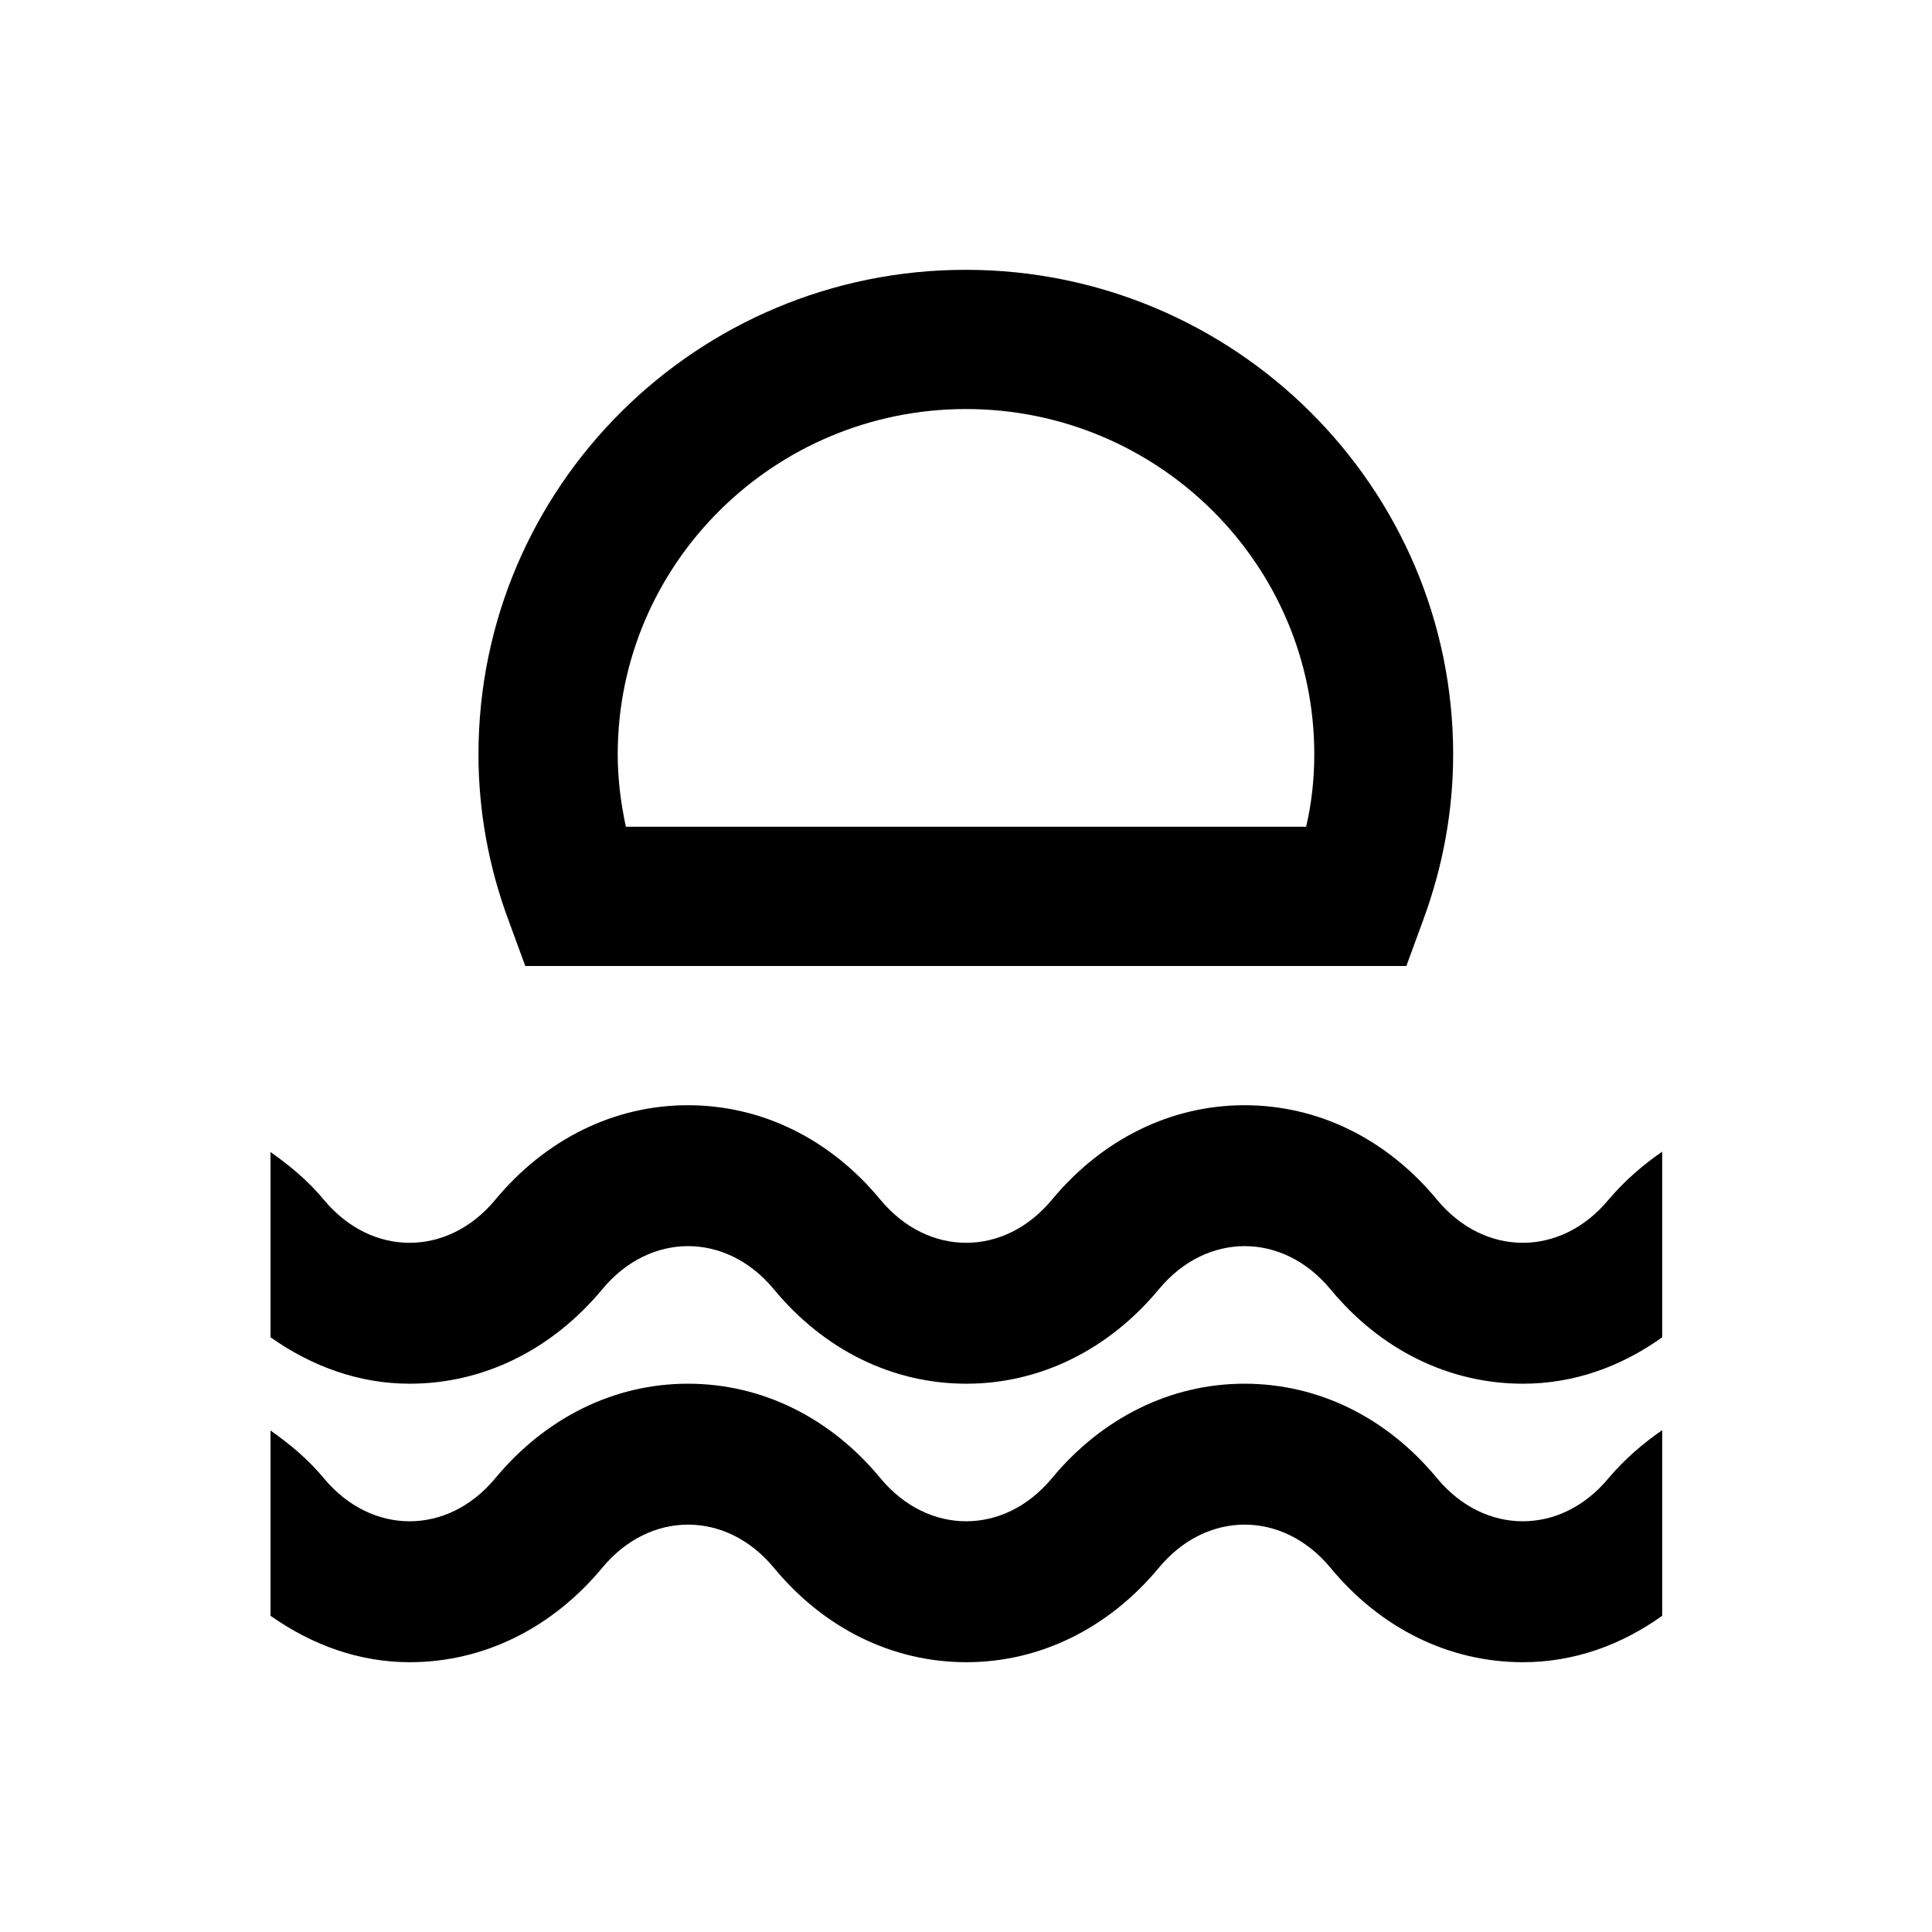
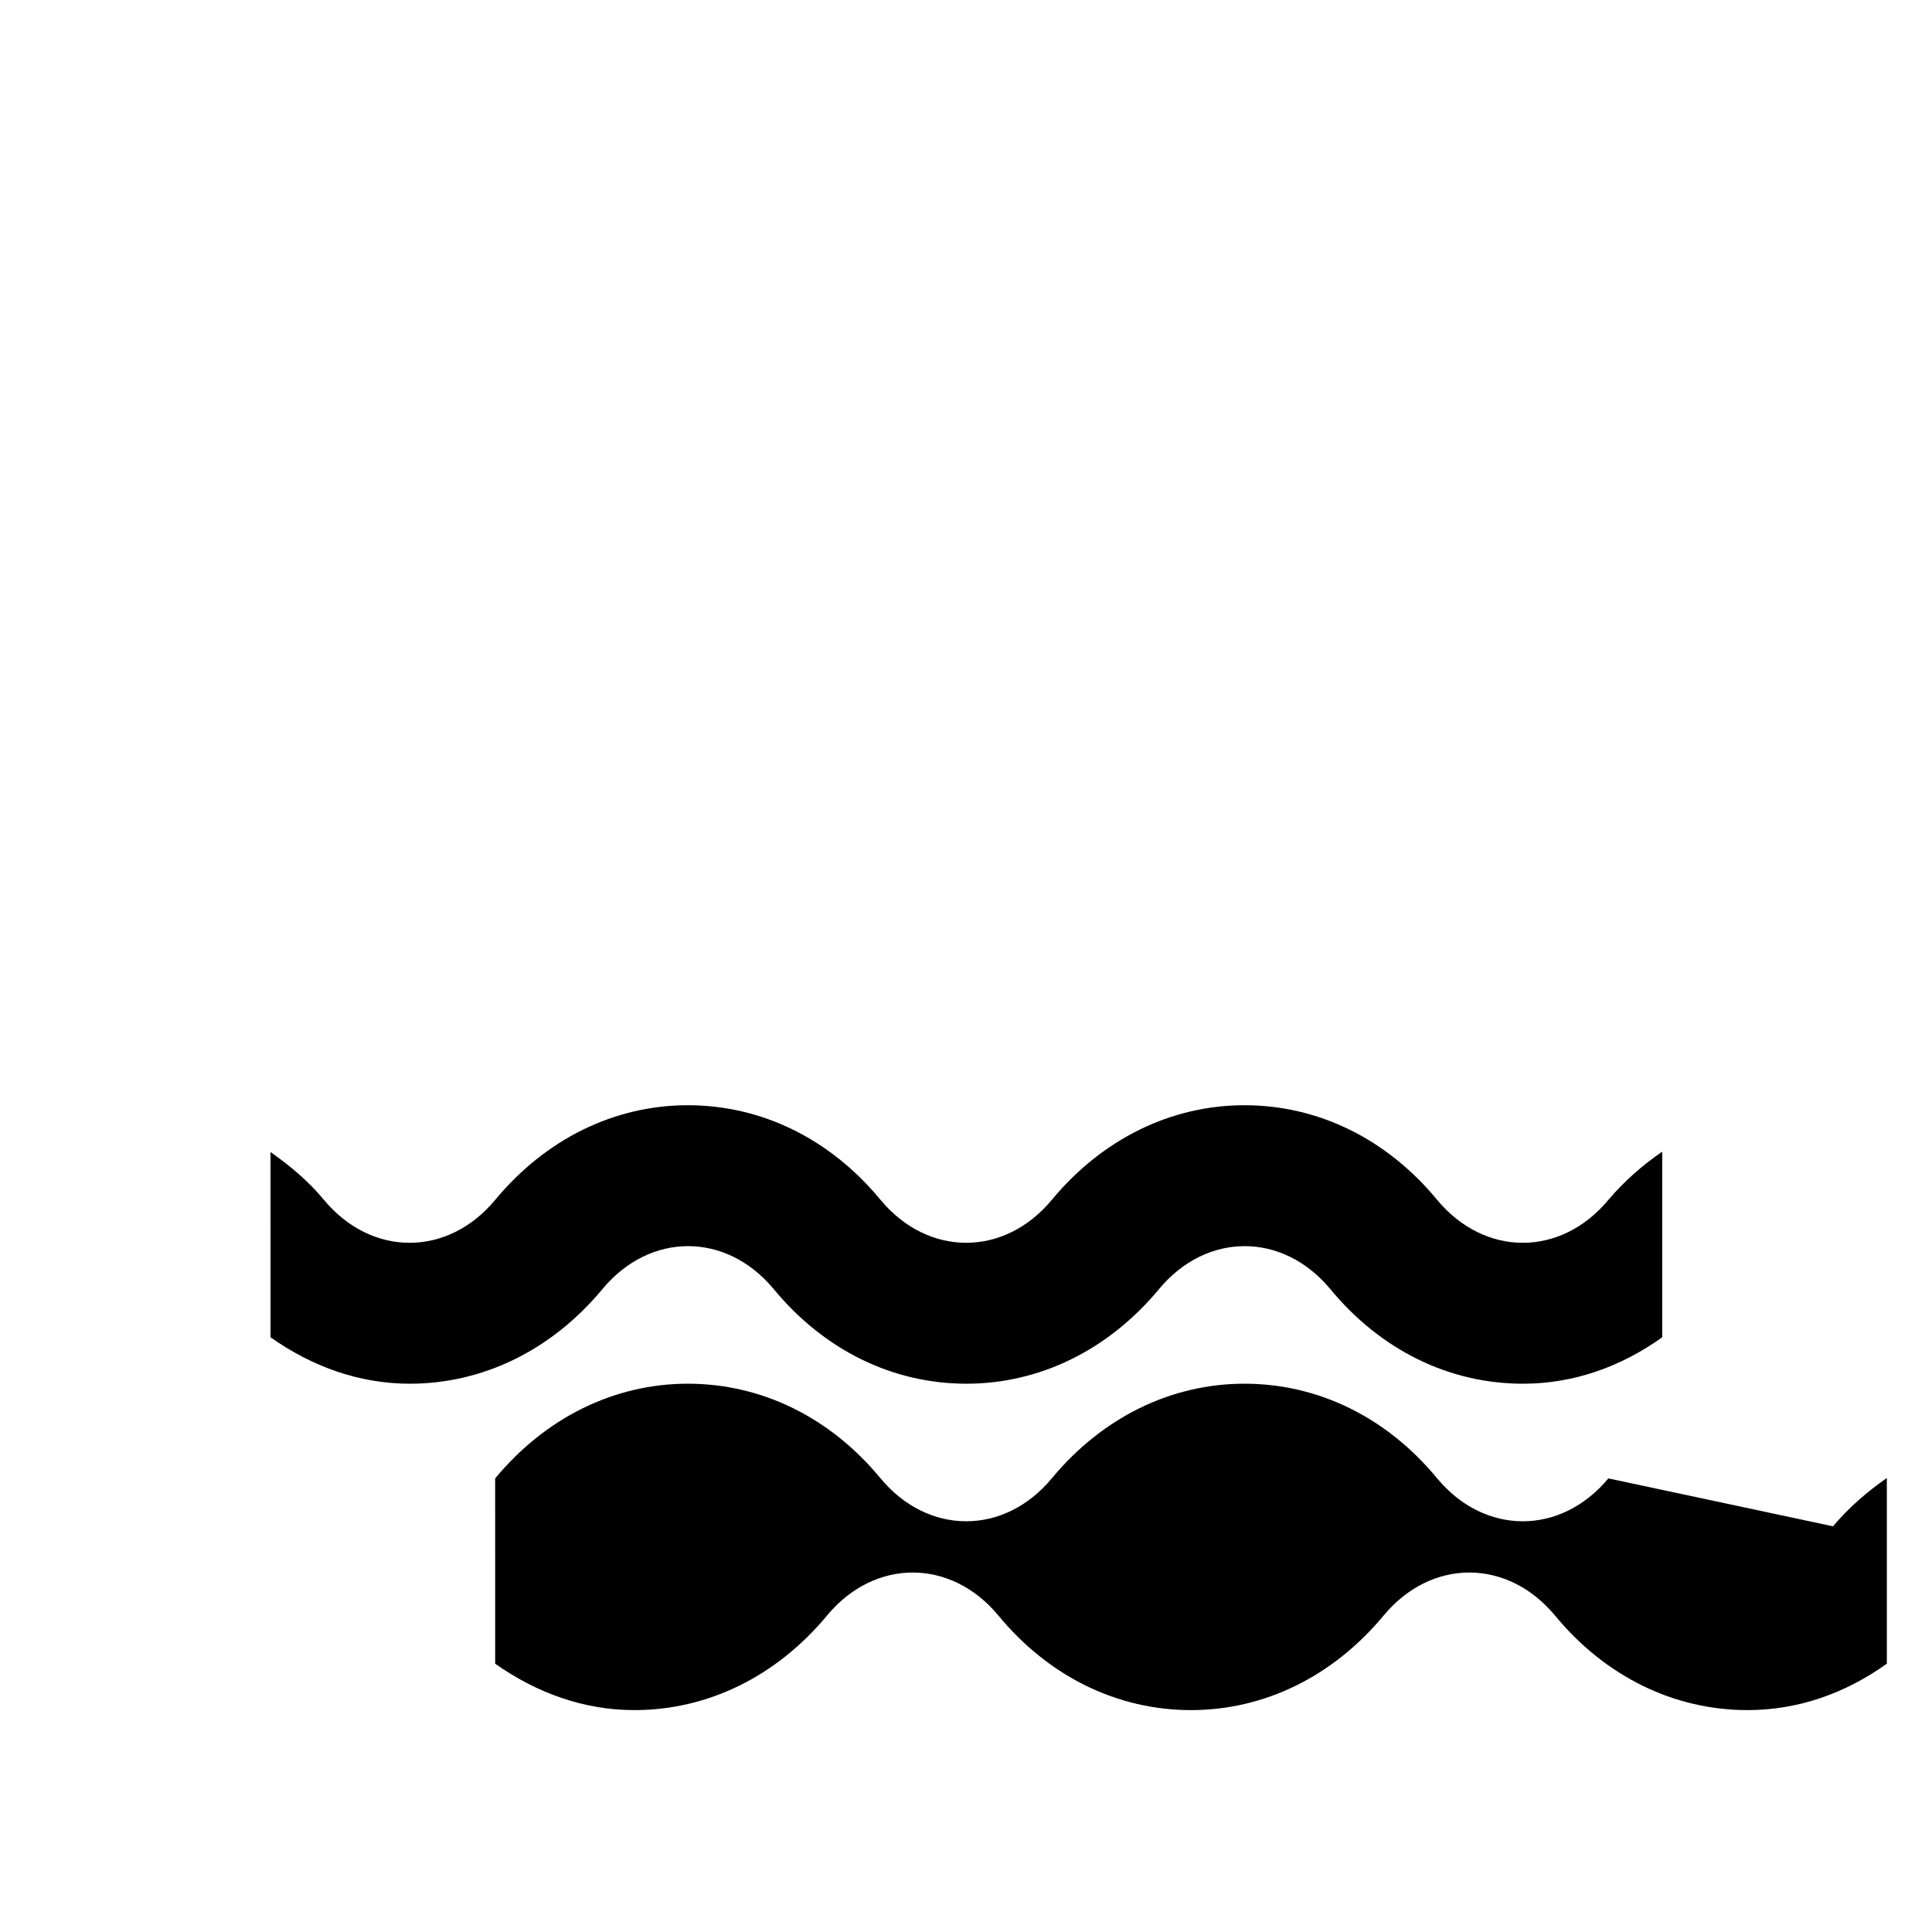
<svg xmlns="http://www.w3.org/2000/svg" fill="#000000" width="800px" height="800px" version="1.1" viewBox="144 144 512 512">
  <g>
-     <path d="m570.23 535.79c-12.594 15.152-32.766 15.152-45.363 0-13.383-16.234-31.586-25.094-51.07-25.094s-37.688 8.953-51.07 25.094c-12.594 15.152-32.766 15.152-45.363 0-13.383-16.234-31.586-25.094-51.07-25.094s-37.688 8.953-51.07 25.094c-12.594 15.152-32.766 15.152-45.363 0-4.231-5.117-9.152-9.152-14.168-12.695l0.004 49.105c11.02 7.773 23.52 12.301 36.898 12.301 19.484 0 37.688-8.953 51.07-25.094 12.594-15.152 32.766-15.152 45.363 0 13.383 16.234 31.586 25.094 51.07 25.094s37.688-8.953 51.07-25.094c12.594-15.152 32.766-15.152 45.363 0 13.383 16.234 31.586 25.094 51.07 25.094 13.383 0 25.879-4.43 36.898-12.301v-49.199c-5.117 3.543-9.938 7.676-14.27 12.789z" />
+     <path d="m570.23 535.79c-12.594 15.152-32.766 15.152-45.363 0-13.383-16.234-31.586-25.094-51.07-25.094s-37.688 8.953-51.07 25.094c-12.594 15.152-32.766 15.152-45.363 0-13.383-16.234-31.586-25.094-51.07-25.094s-37.688 8.953-51.07 25.094l0.004 49.105c11.02 7.773 23.52 12.301 36.898 12.301 19.484 0 37.688-8.953 51.07-25.094 12.594-15.152 32.766-15.152 45.363 0 13.383 16.234 31.586 25.094 51.07 25.094s37.688-8.953 51.07-25.094c12.594-15.152 32.766-15.152 45.363 0 13.383 16.234 31.586 25.094 51.07 25.094 13.383 0 25.879-4.43 36.898-12.301v-49.199c-5.117 3.543-9.938 7.676-14.27 12.789z" />
    <path d="m570.23 461.99c-12.594 15.152-32.766 15.152-45.363 0-13.383-16.234-31.586-25.094-51.07-25.094s-37.688 8.953-51.07 25.094c-12.594 15.152-32.766 15.152-45.363 0-13.383-16.234-31.586-25.094-51.07-25.094s-37.688 8.953-51.07 25.094c-12.594 15.152-32.766 15.152-45.363 0-4.231-5.117-9.152-9.152-14.168-12.695l0.004 49.102c11.02 7.773 23.52 12.301 36.898 12.301 19.484 0 37.688-8.953 51.07-25.094 12.594-15.152 32.766-15.152 45.363 0 13.383 16.234 31.586 25.094 51.07 25.094s37.688-8.953 51.07-25.094c12.594-15.152 32.766-15.152 45.363 0 13.383 16.234 31.586 25.094 51.07 25.094 13.383 0 25.879-4.43 36.898-12.301v-49.199c-5.117 3.543-9.938 7.676-14.27 12.793z" />
-     <path d="m283.2 400h233.5l4.43-12.102c5.312-14.367 7.969-29.125 7.969-43.984 0-70.848-57.957-128.41-129.2-128.41-71.242 0-129.1 57.562-129.1 128.41 0 14.859 2.656 29.719 7.969 43.984zm116.8-147.6c50.871 0 92.301 41.031 92.301 91.512 0 6.394-0.688 12.891-2.164 19.188h-180.27c-1.379-6.394-2.164-12.793-2.164-19.188 0-50.48 41.426-91.512 92.301-91.512z" />
  </g>
</svg>